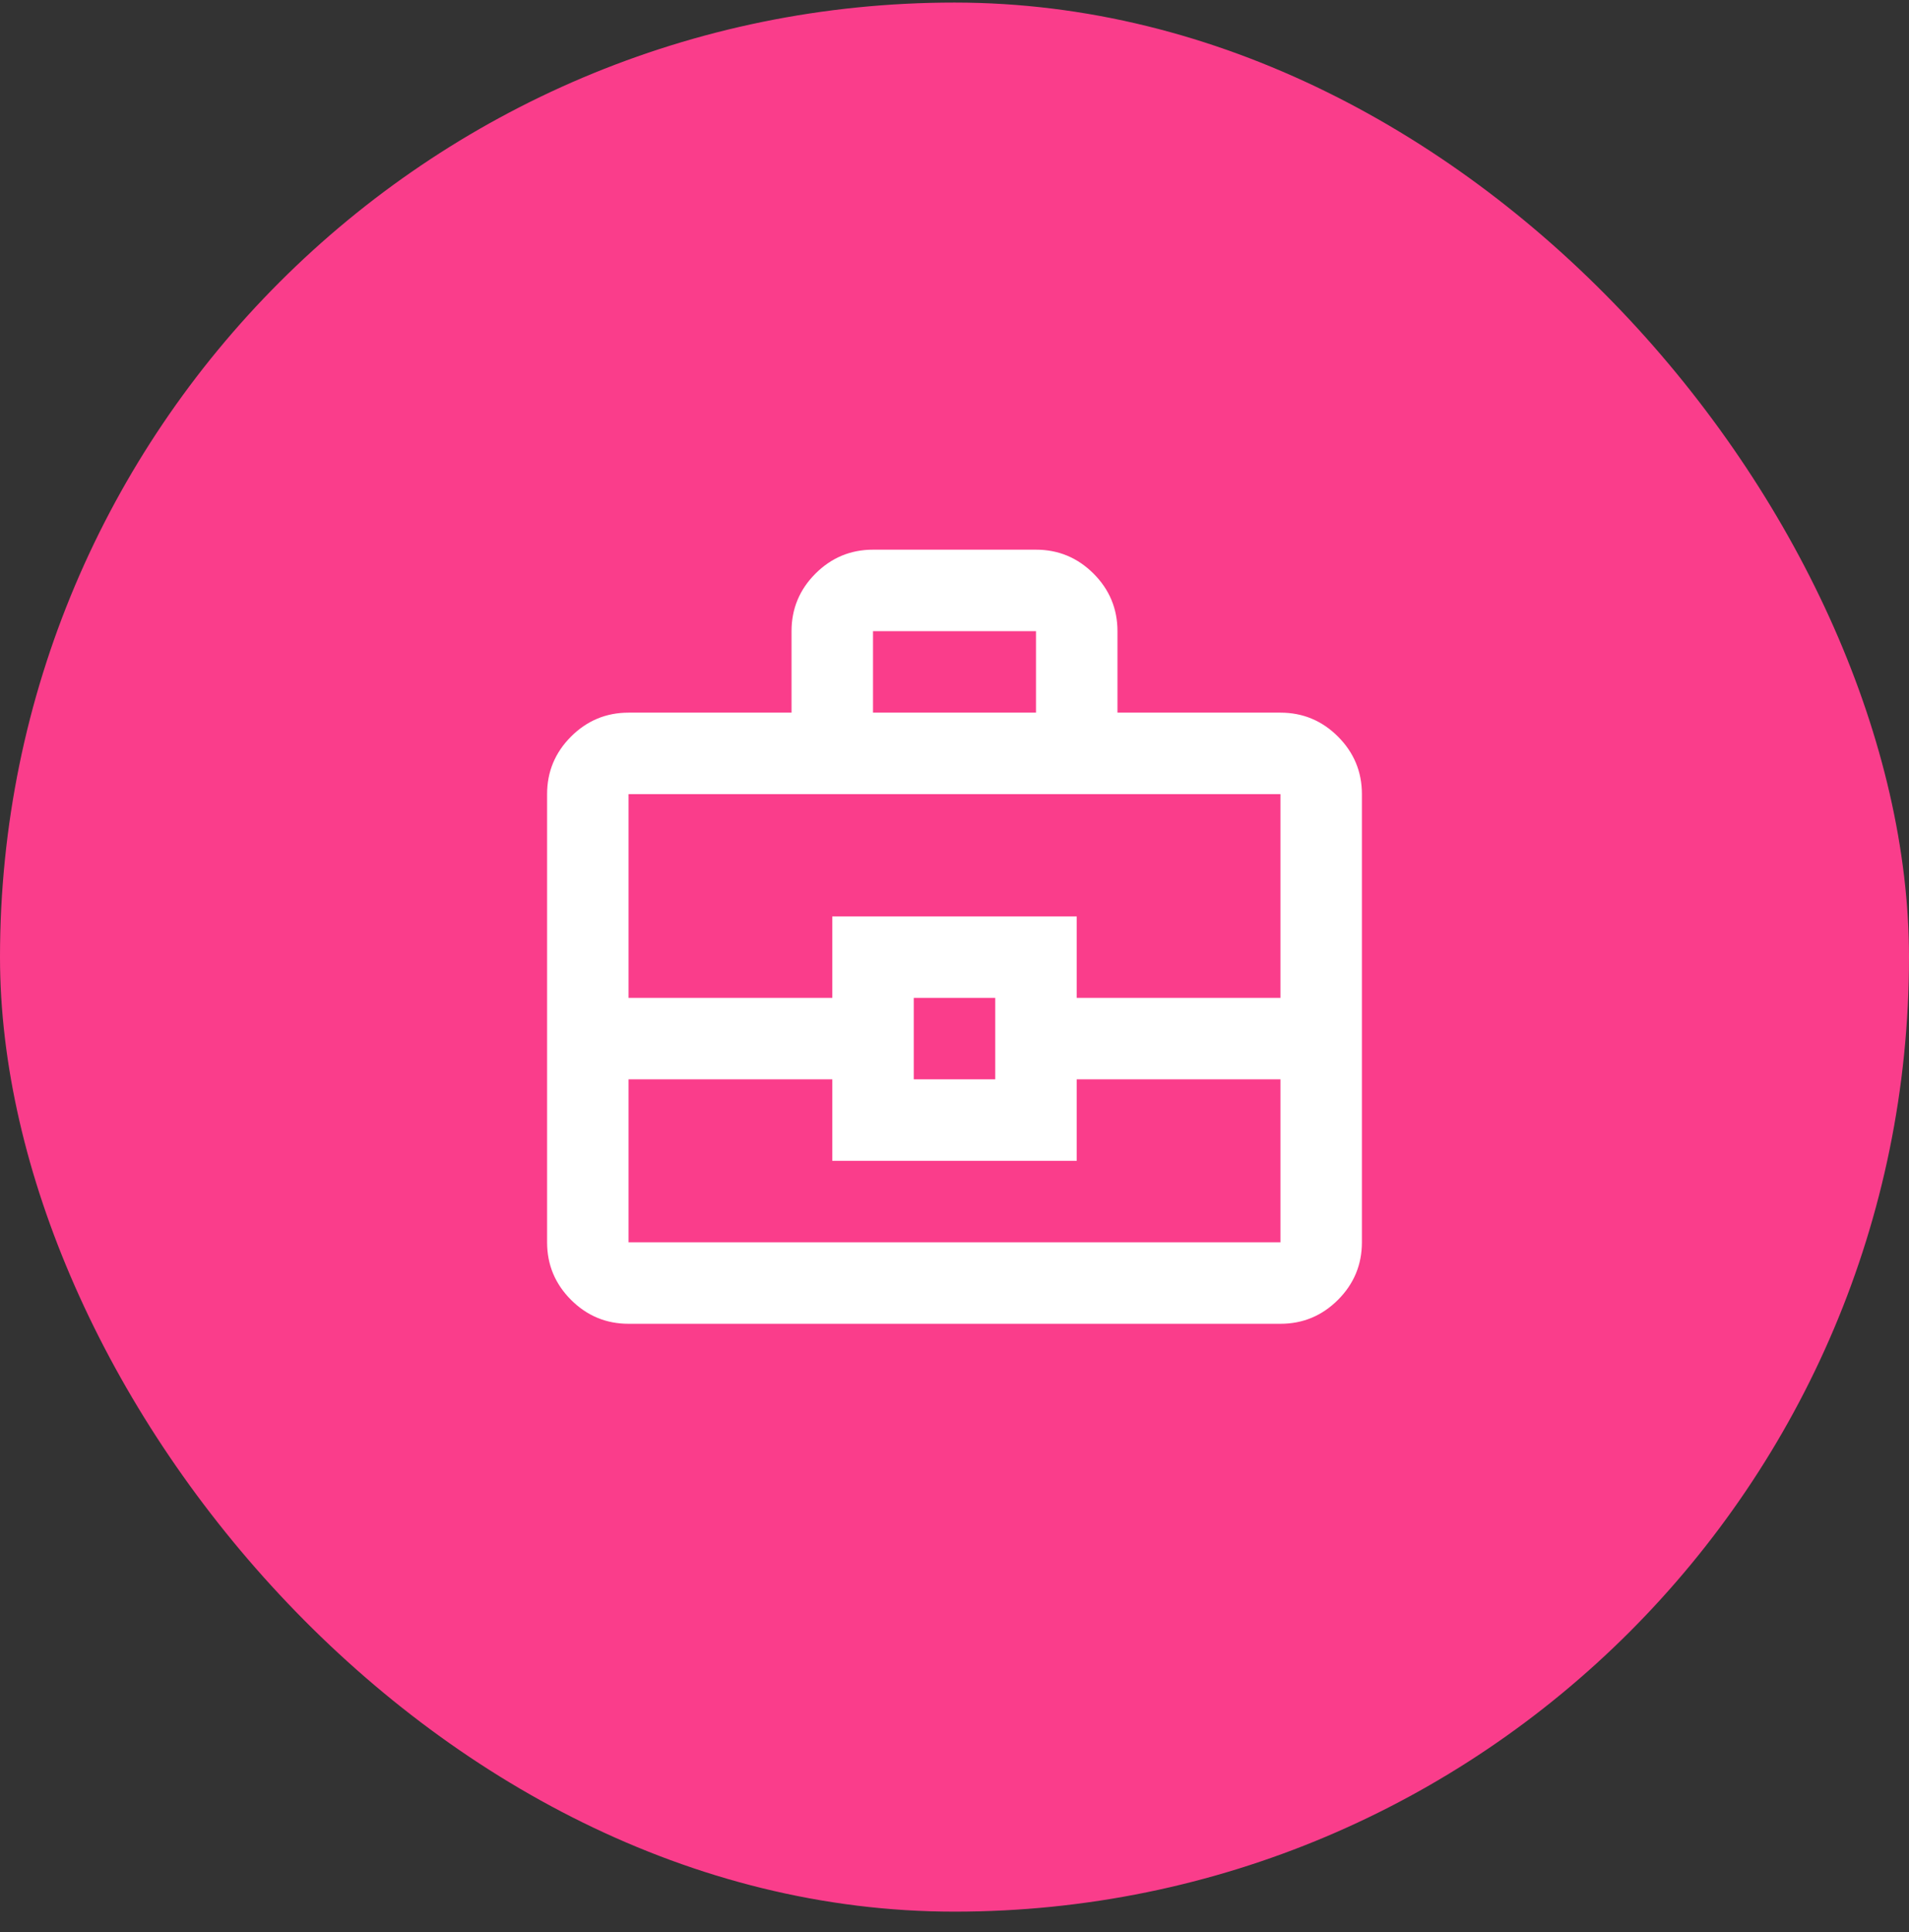
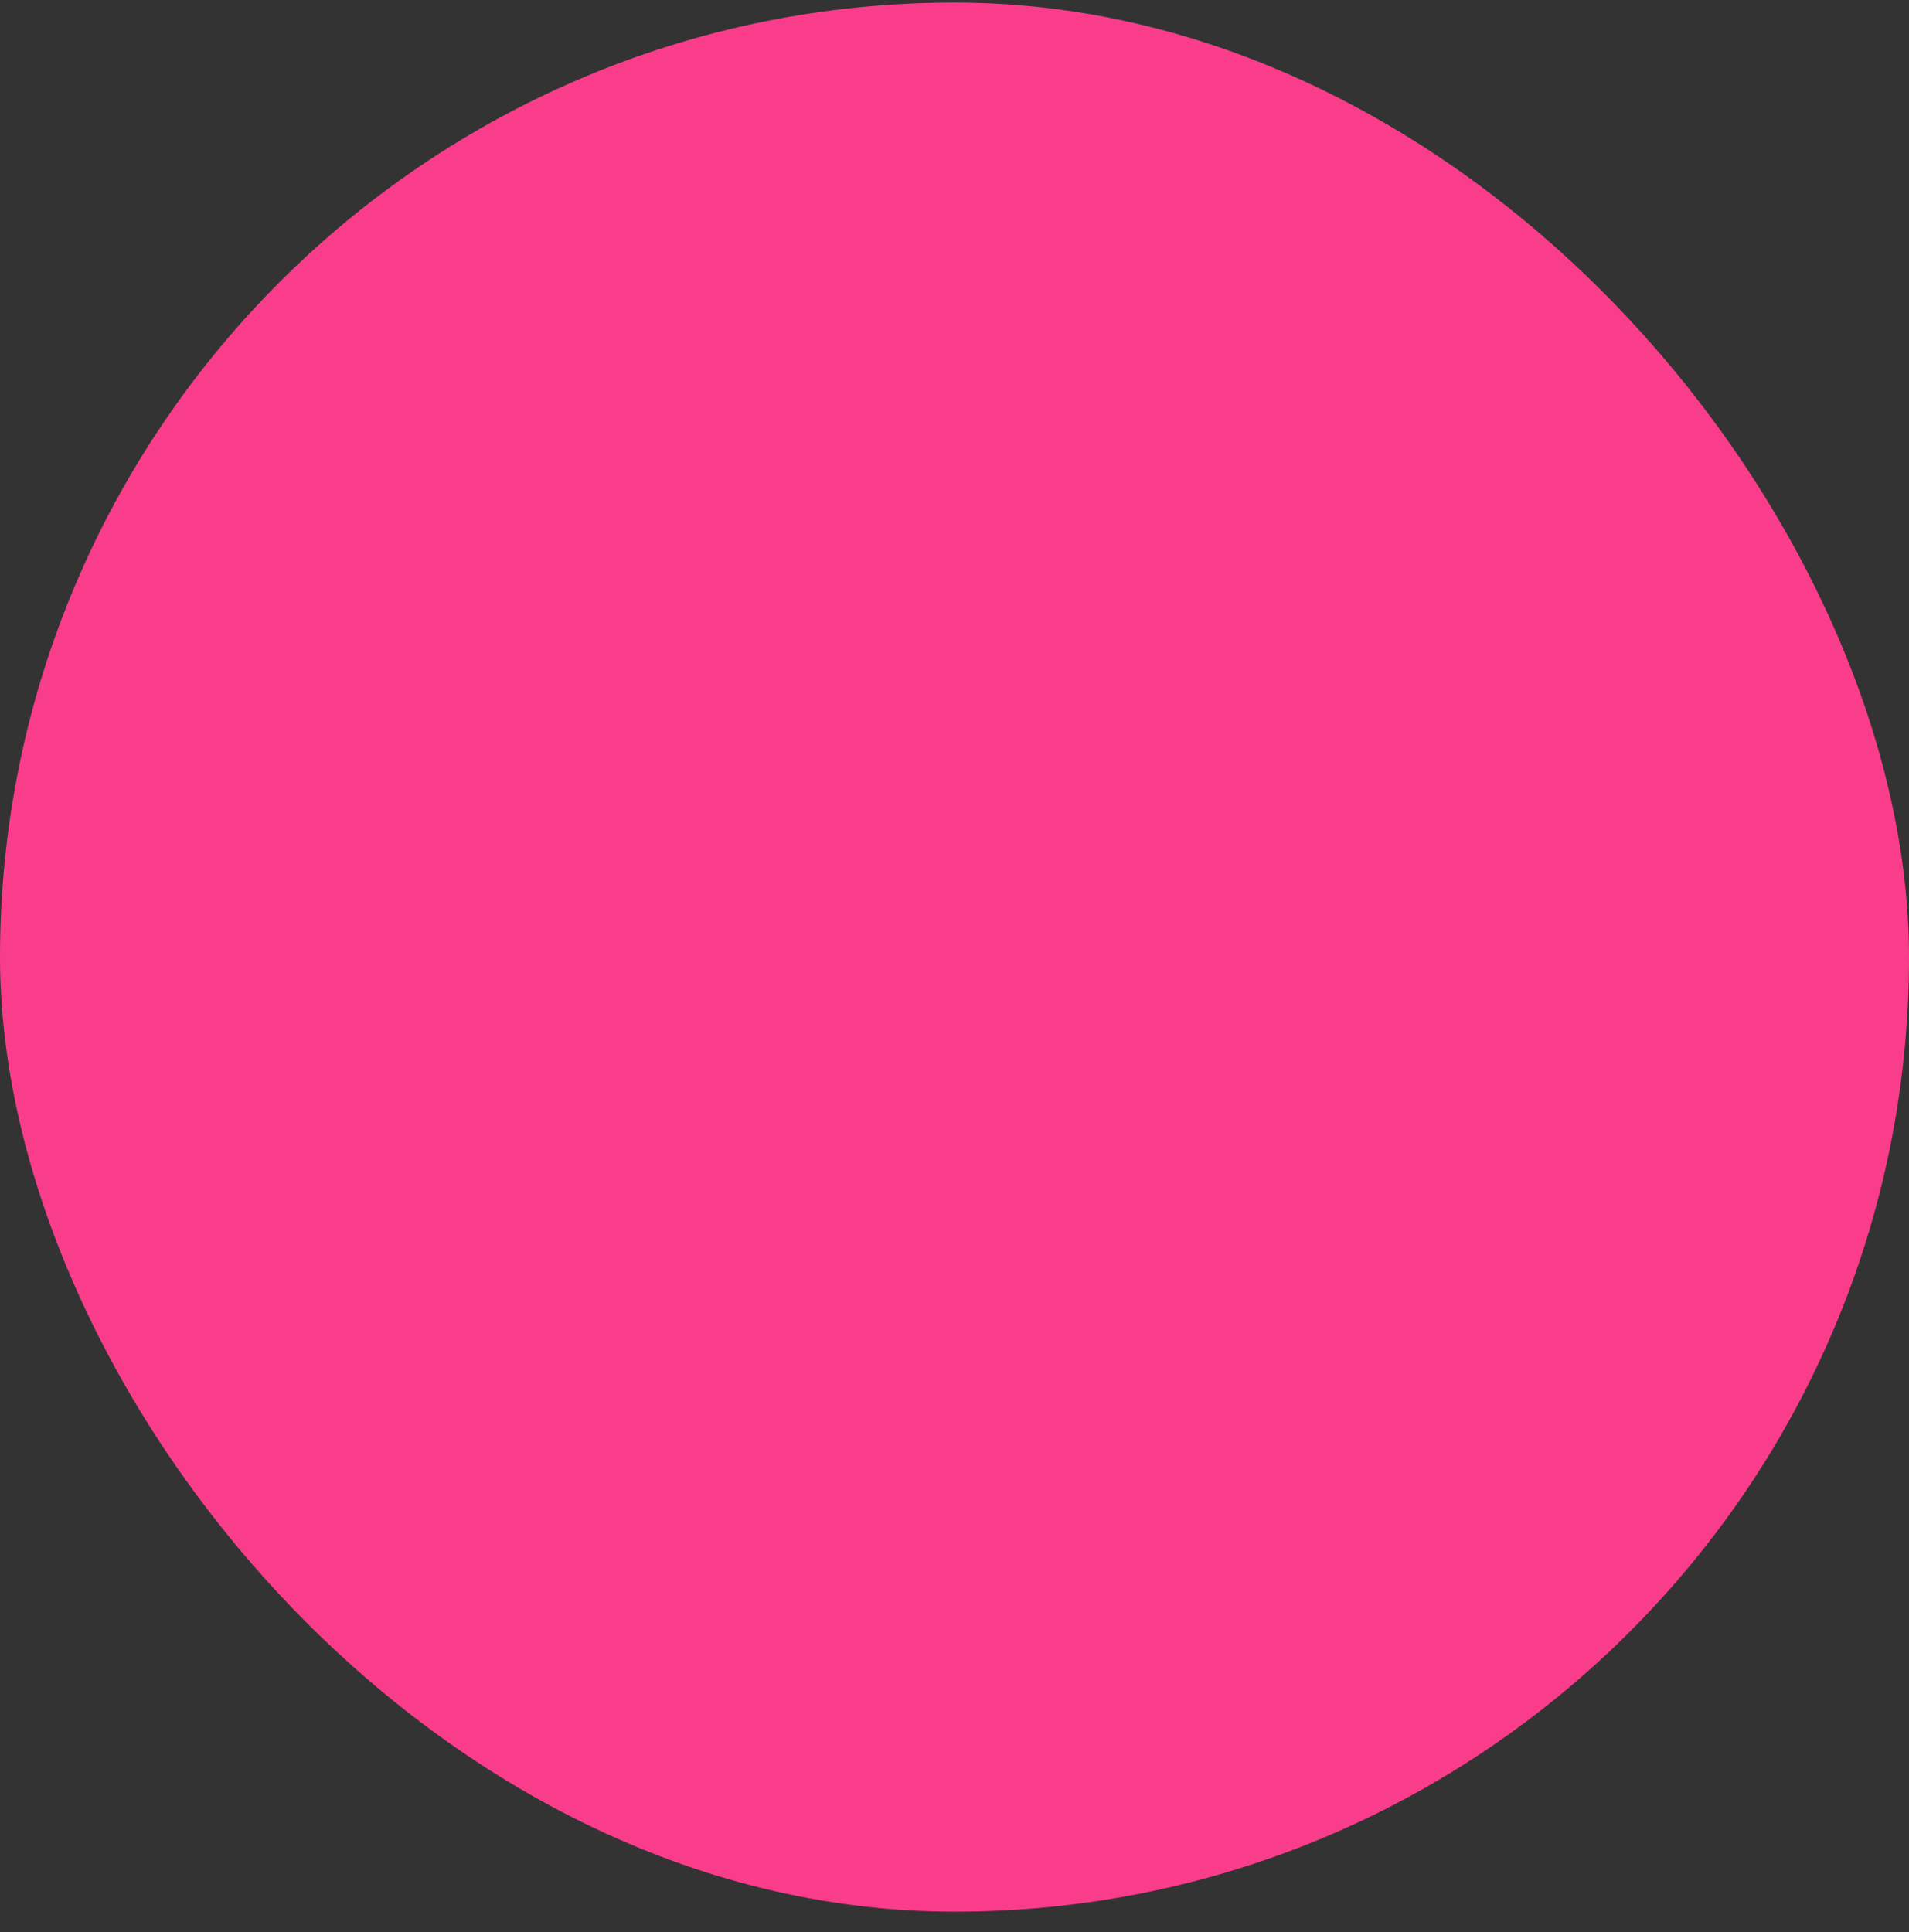
<svg xmlns="http://www.w3.org/2000/svg" width="82" height="83" viewBox="0 0 82 83" fill="none">
  <rect x="0" y="0" width="82" height="83" fill="#333333" stroke="none" />
  <rect y="0.11" width="82" height="82" rx="41" fill="#FA3D8B" />
  <mask id="mask0_1_728" style="mask-type:alpha" maskUnits="userSpaceOnUse" x="20" y="20" width="42" height="43">
-     <rect x="20" y="20.11" width="42" height="42" fill="#D9D9D9" />
-   </mask>
+     </mask>
  <g mask="url(#mask0_1_728)">
-     <path d="M27 56.86C26.038 56.86 25.213 56.517 24.528 55.832C23.843 55.146 23.5 54.322 23.5 53.36V34.11C23.5 33.148 23.843 32.324 24.528 31.638C25.213 30.953 26.038 30.61 27 30.61H34V27.11C34 26.148 34.343 25.323 35.028 24.638C35.714 23.953 36.538 23.61 37.5 23.61H44.5C45.462 23.61 46.286 23.953 46.972 24.638C47.657 25.323 48 26.148 48 27.11V30.61H55C55.962 30.61 56.786 30.953 57.472 31.638C58.157 32.324 58.5 33.148 58.5 34.11V53.36C58.5 54.322 58.157 55.146 57.472 55.832C56.786 56.517 55.962 56.86 55 56.86H27ZM37.5 30.61H44.5V27.11H37.5V30.61ZM55 46.36H46.25V49.86H35.75V46.36H27V53.36H55V46.36ZM39.25 46.36H42.75V42.86H39.25V46.36ZM27 42.86H35.75V39.36H46.25V42.86H55V34.11H27V42.86Z" fill="white" />
-   </g>
+     </g>
</svg>